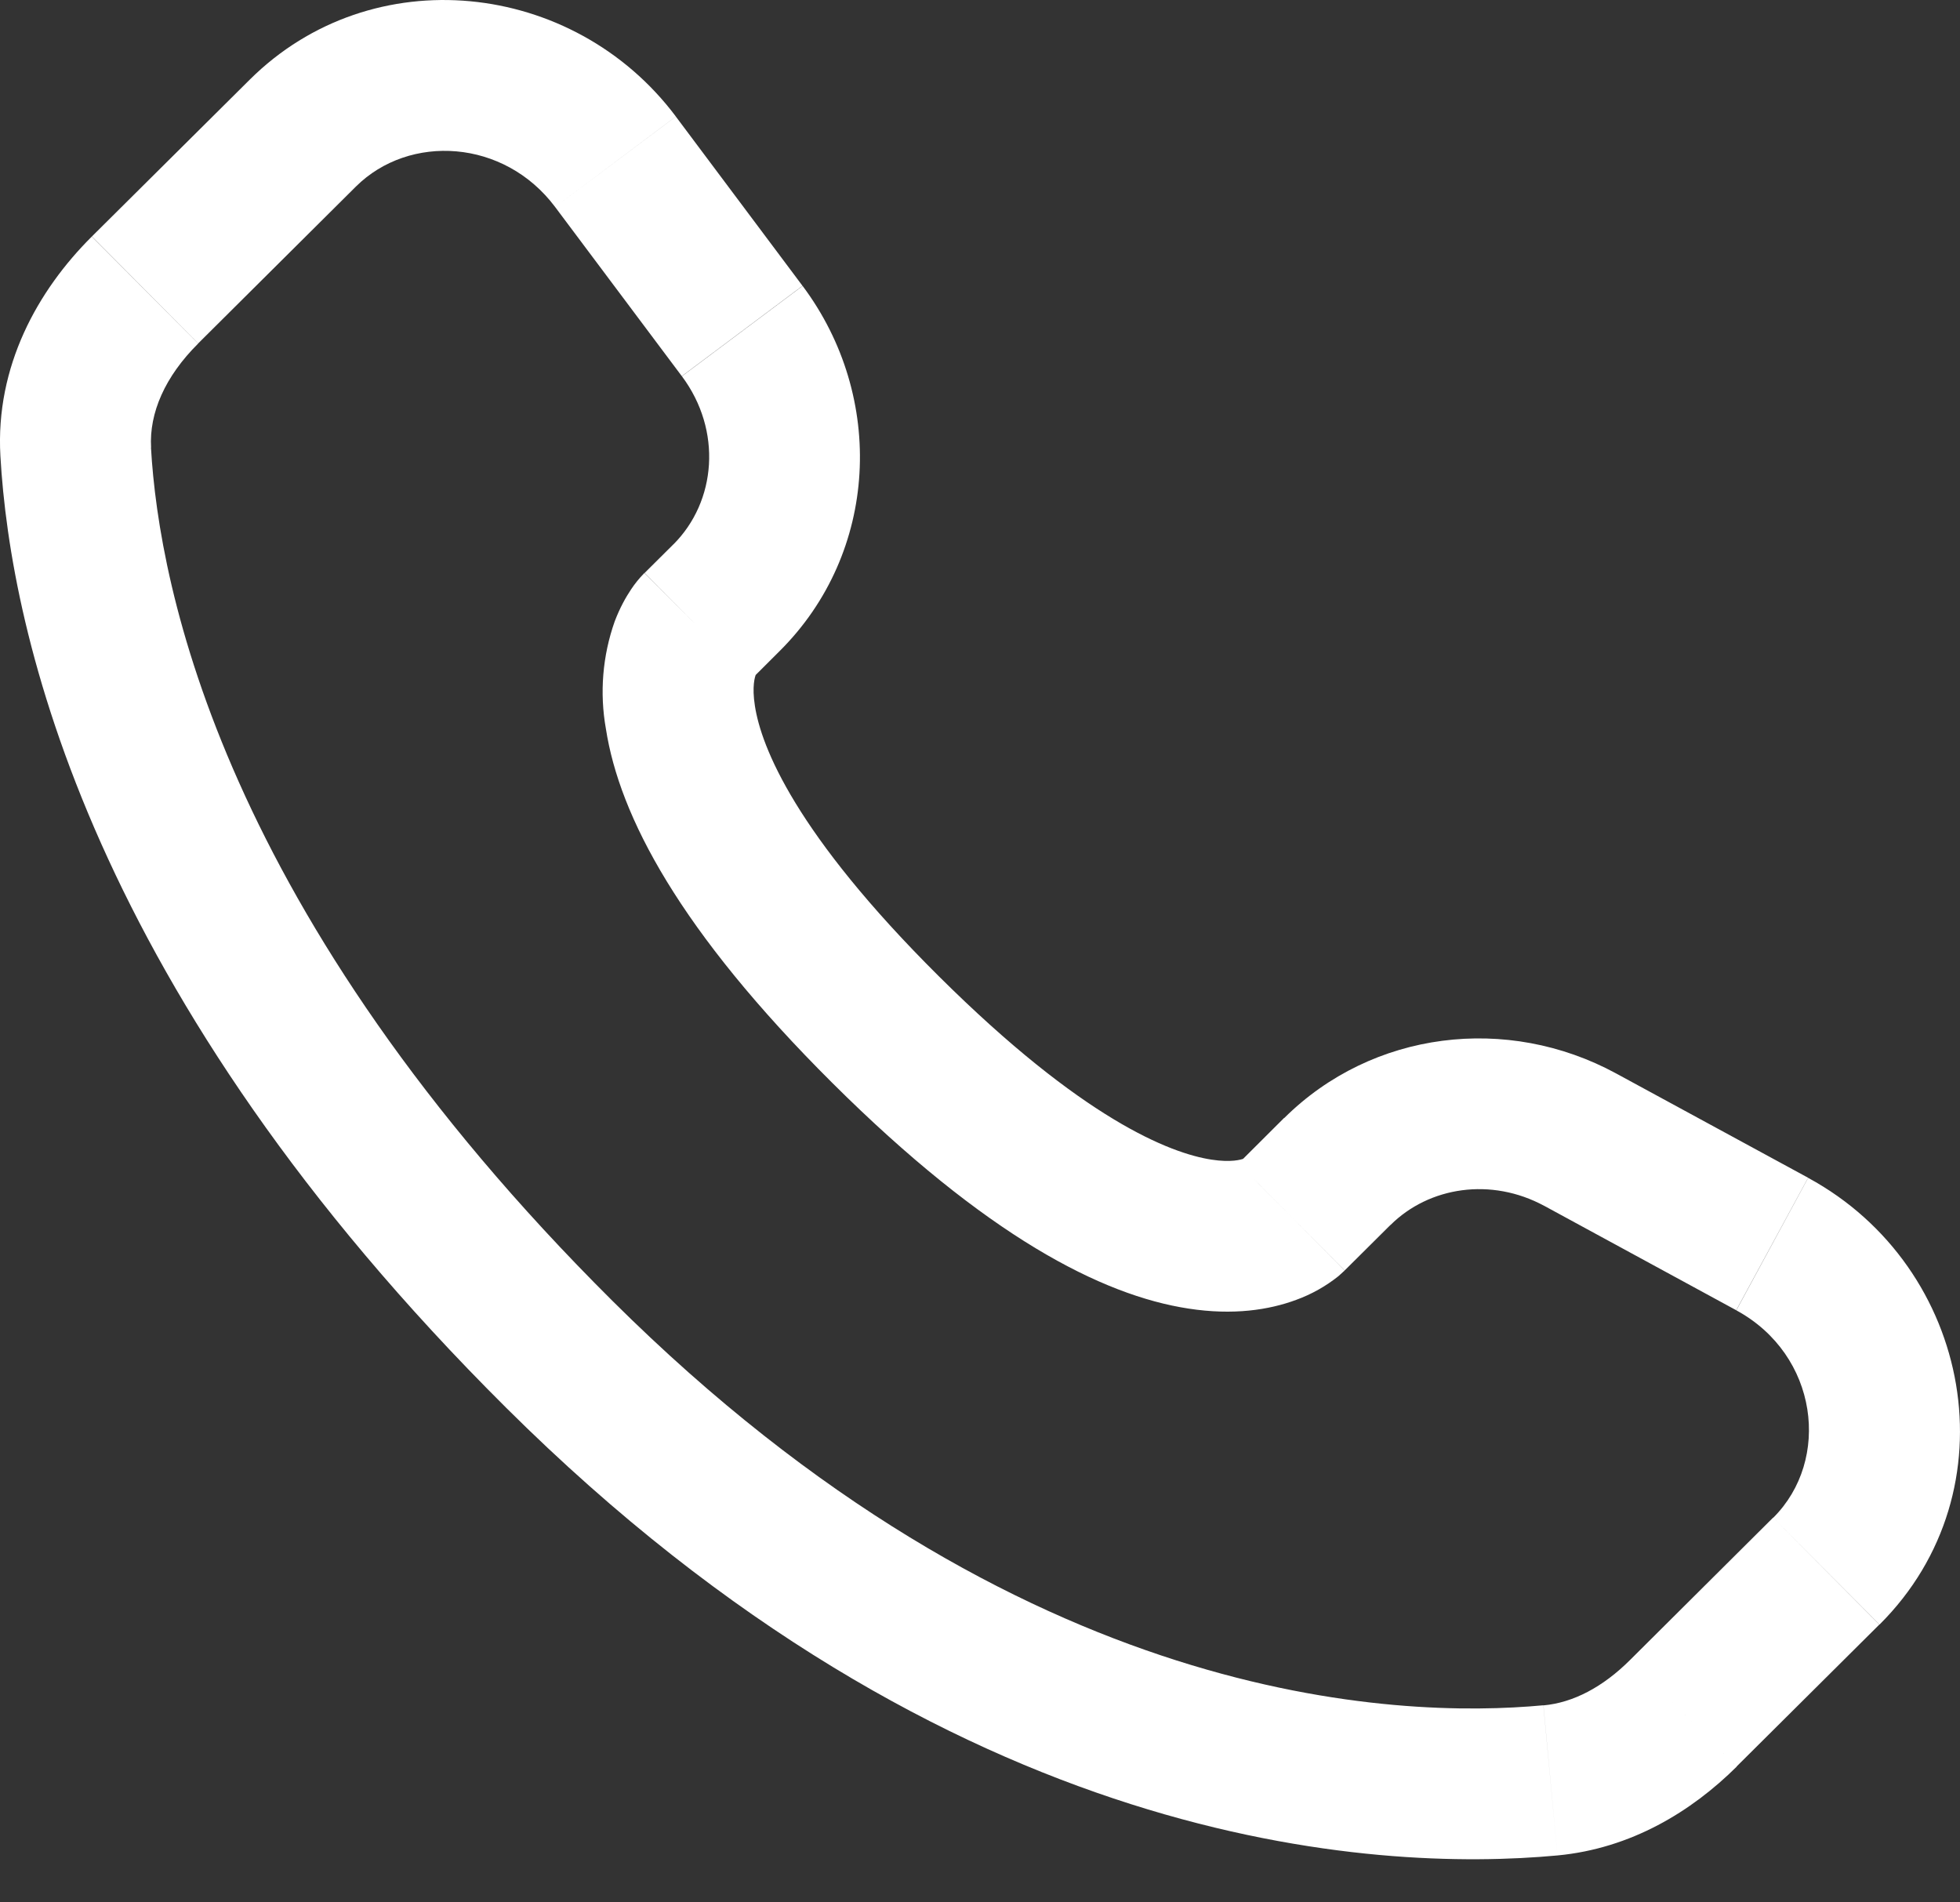
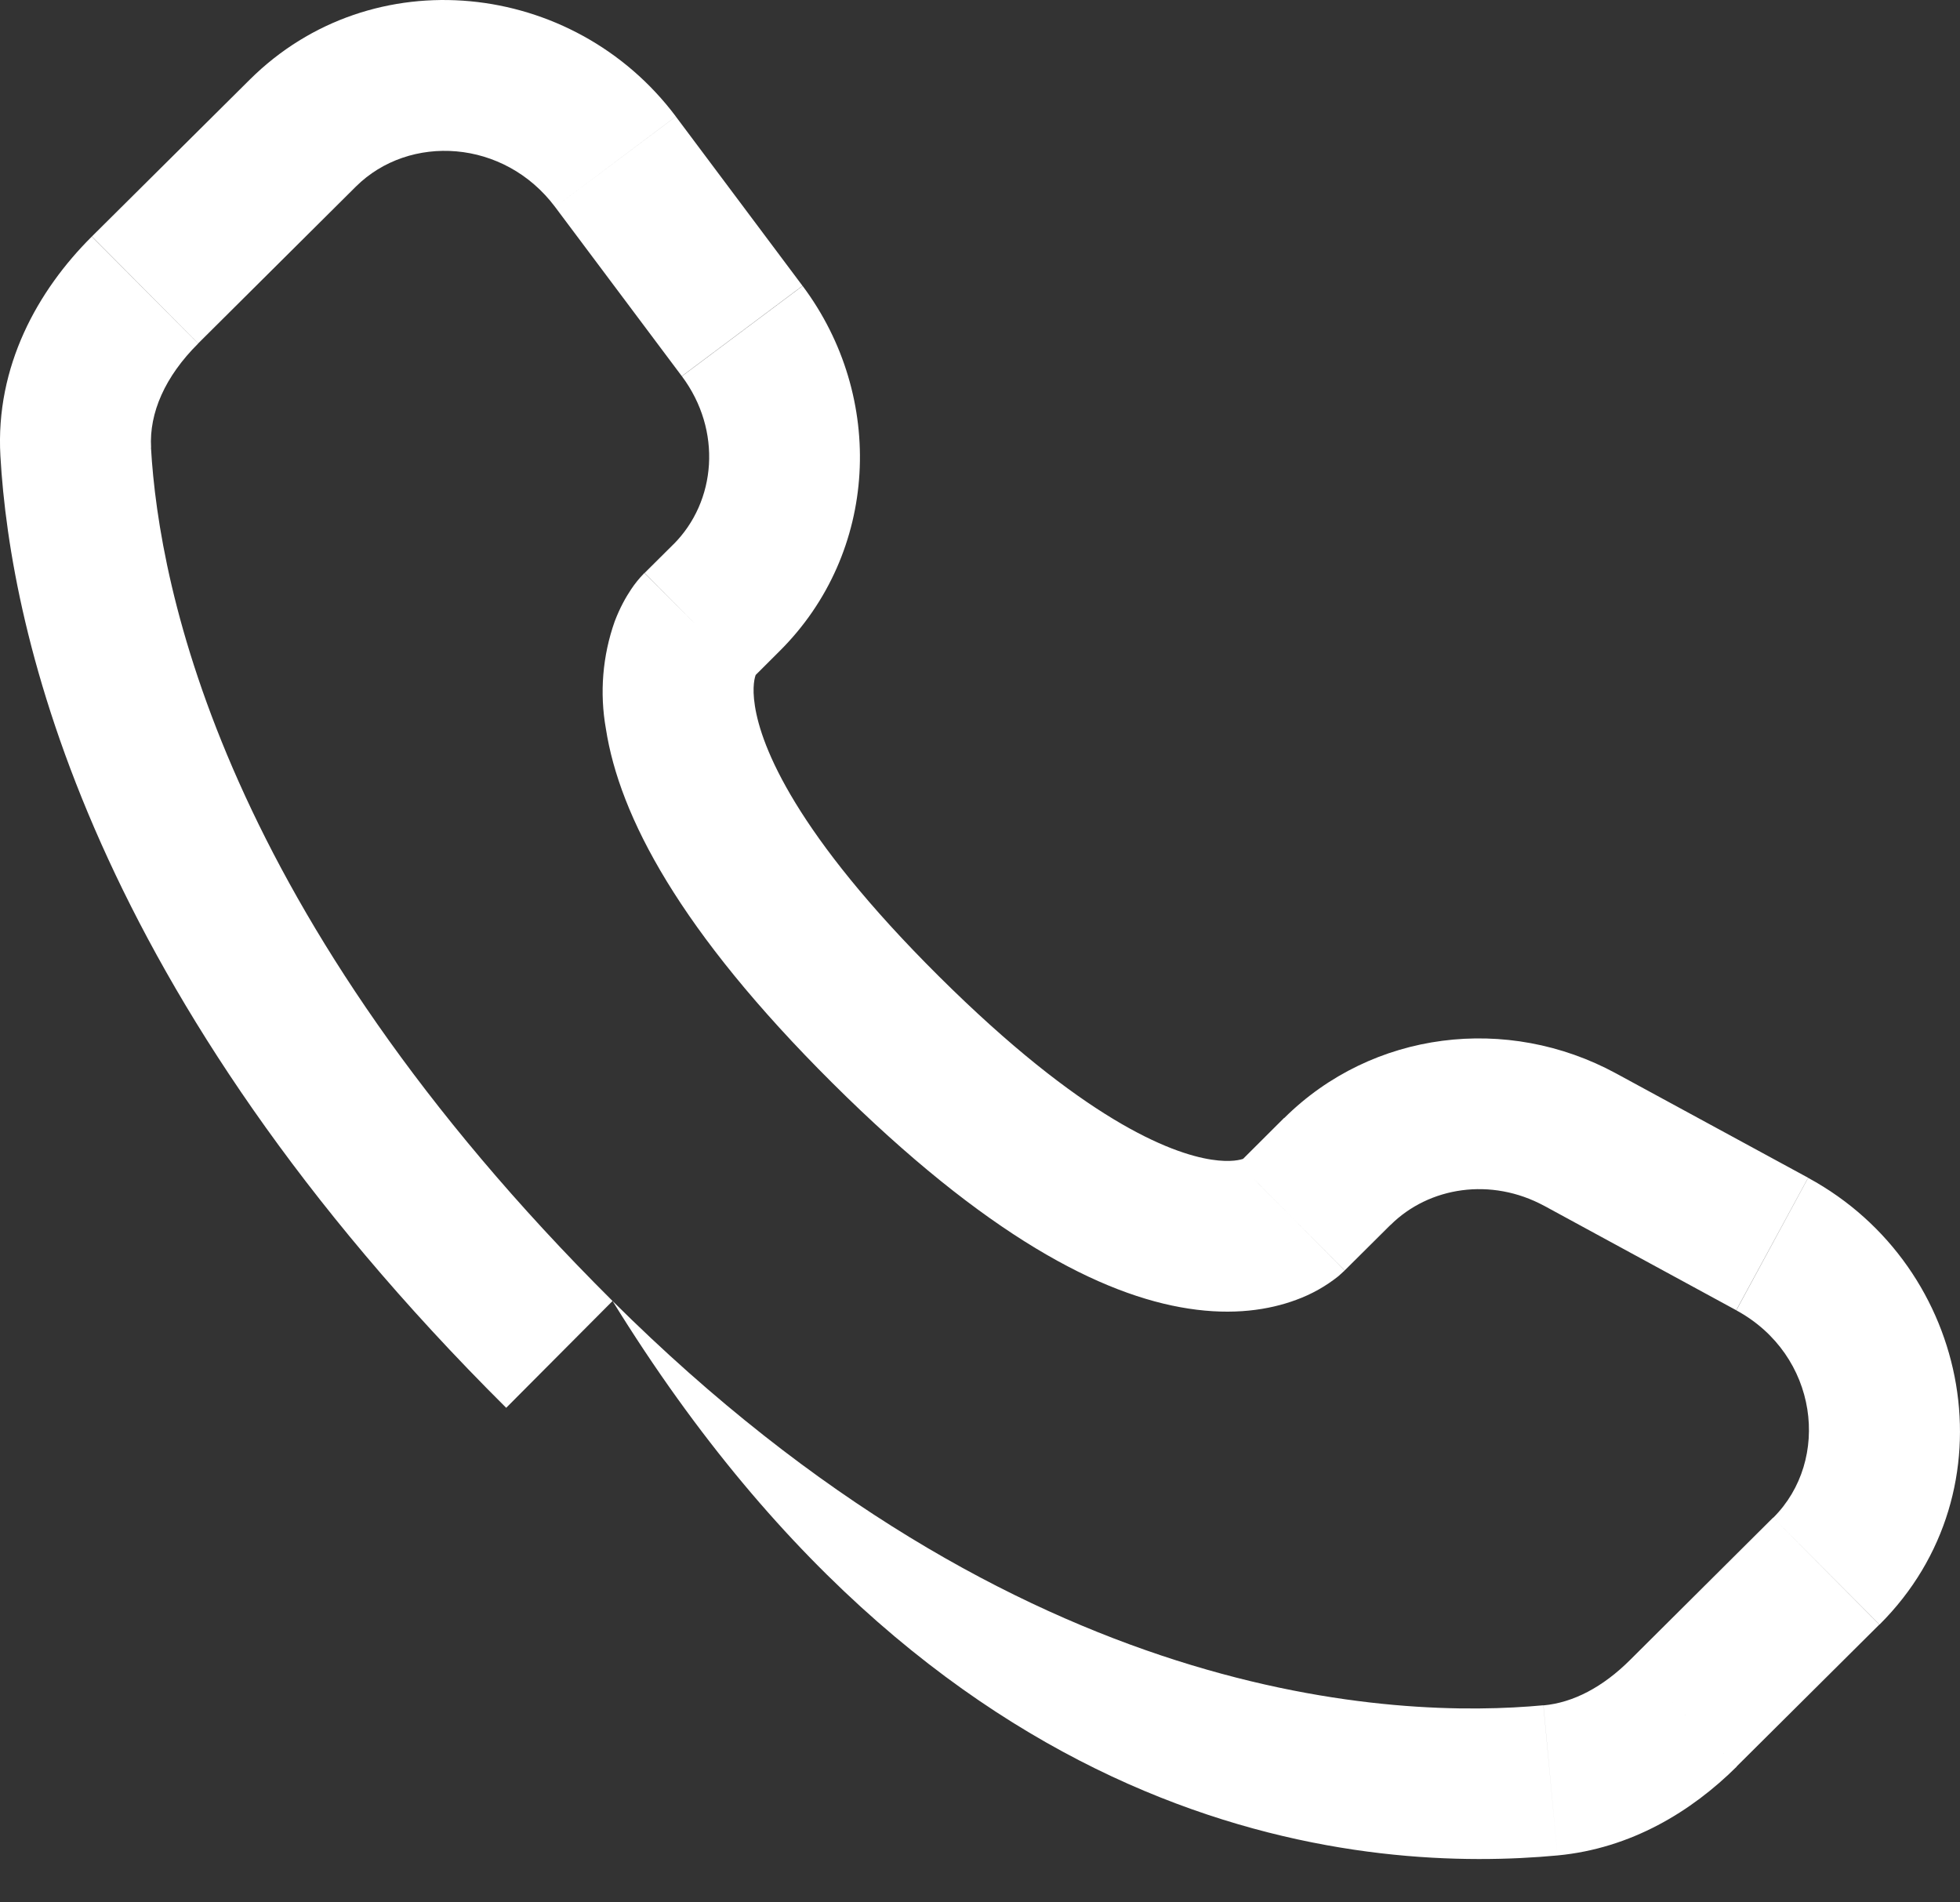
<svg xmlns="http://www.w3.org/2000/svg" width="34" height="33" viewBox="0 0 34 33" fill="none">
  <rect x="0" y="0" width="34" height="33" fill="#333333" stroke="none" />
-   <path d="M23.326 22.038L24.121 21.248L22.275 19.393L21.483 20.183L23.326 22.038ZM26.787 20.917L30.118 22.728L31.365 20.43L28.035 18.621L26.787 20.917ZM30.758 26.326L28.282 28.79L30.125 30.643L32.601 28.181L30.758 26.326ZM26.773 29.581C24.245 29.818 17.707 29.607 10.626 22.568L8.781 24.421C16.508 32.104 23.863 32.48 27.017 32.186L26.773 29.581ZM10.626 22.568C3.877 15.856 2.758 10.213 2.619 7.763L0.007 7.911C0.182 10.994 1.568 17.249 8.781 24.421L10.626 22.568ZM13.023 11.794L13.523 11.295L11.682 9.442L11.182 9.939L13.023 11.794ZM13.921 4.958L11.724 2.022L9.63 3.591L11.827 6.525L13.921 4.958ZM4.331 1.383L1.594 4.102L3.438 5.957L6.173 3.237L4.331 1.383ZM12.102 10.866C11.179 9.939 11.179 9.939 11.179 9.942H11.175L11.17 9.949C11.087 10.033 11.013 10.125 10.948 10.223C10.854 10.363 10.752 10.546 10.664 10.777C10.452 11.376 10.399 12.019 10.511 12.645C10.745 14.152 11.784 16.145 14.444 18.791L16.288 16.937C13.797 14.461 13.204 12.955 13.095 12.243C13.042 11.905 13.096 11.738 13.112 11.7C13.122 11.676 13.122 11.673 13.112 11.689C13.096 11.713 13.079 11.736 13.06 11.757L13.042 11.775L13.025 11.79L12.102 10.866ZM14.444 18.791C17.106 21.438 19.109 22.47 20.619 22.7C21.391 22.819 22.013 22.724 22.486 22.548C22.75 22.452 22.998 22.313 23.218 22.137L23.305 22.058L23.317 22.048L23.323 22.043L23.324 22.039C23.324 22.039 23.326 22.038 22.404 21.11C21.48 20.183 21.485 20.181 21.485 20.181L21.489 20.177L21.492 20.174L21.503 20.165L21.52 20.148L21.586 20.096C21.603 20.085 21.599 20.086 21.574 20.099C21.53 20.115 21.36 20.169 21.016 20.116C20.294 20.005 18.778 19.412 16.288 16.937L14.444 18.791ZM11.724 2.021C9.946 -0.35 6.452 -0.727 4.331 1.383L6.173 3.237C7.101 2.315 8.747 2.411 9.63 3.591L11.724 2.021ZM2.621 7.765C2.586 7.162 2.863 6.531 3.438 5.959L1.592 4.104C0.656 5.035 -0.082 6.353 0.007 7.911L2.621 7.765ZM28.282 28.79C27.805 29.267 27.289 29.536 26.774 29.583L27.017 32.186C28.298 32.065 29.346 31.42 30.127 30.645L28.282 28.79ZM13.523 11.295C15.241 9.588 15.368 6.892 13.923 4.96L11.829 6.527C12.531 7.467 12.427 8.699 11.681 9.444L13.523 11.295ZM30.12 22.73C31.544 23.504 31.766 25.327 30.76 26.328L32.604 28.181C34.94 25.857 34.22 21.982 31.366 20.432L30.12 22.73ZM24.121 21.25C24.791 20.584 25.868 20.42 26.788 20.918L28.037 18.622C26.147 17.594 23.804 17.878 22.277 19.395L24.121 21.25Z" fill="white" />
+   <path d="M23.326 22.038L24.121 21.248L22.275 19.393L21.483 20.183L23.326 22.038ZM26.787 20.917L30.118 22.728L31.365 20.43L28.035 18.621L26.787 20.917ZM30.758 26.326L28.282 28.79L30.125 30.643L32.601 28.181L30.758 26.326ZM26.773 29.581C24.245 29.818 17.707 29.607 10.626 22.568C16.508 32.104 23.863 32.48 27.017 32.186L26.773 29.581ZM10.626 22.568C3.877 15.856 2.758 10.213 2.619 7.763L0.007 7.911C0.182 10.994 1.568 17.249 8.781 24.421L10.626 22.568ZM13.023 11.794L13.523 11.295L11.682 9.442L11.182 9.939L13.023 11.794ZM13.921 4.958L11.724 2.022L9.63 3.591L11.827 6.525L13.921 4.958ZM4.331 1.383L1.594 4.102L3.438 5.957L6.173 3.237L4.331 1.383ZM12.102 10.866C11.179 9.939 11.179 9.939 11.179 9.942H11.175L11.17 9.949C11.087 10.033 11.013 10.125 10.948 10.223C10.854 10.363 10.752 10.546 10.664 10.777C10.452 11.376 10.399 12.019 10.511 12.645C10.745 14.152 11.784 16.145 14.444 18.791L16.288 16.937C13.797 14.461 13.204 12.955 13.095 12.243C13.042 11.905 13.096 11.738 13.112 11.7C13.122 11.676 13.122 11.673 13.112 11.689C13.096 11.713 13.079 11.736 13.06 11.757L13.042 11.775L13.025 11.79L12.102 10.866ZM14.444 18.791C17.106 21.438 19.109 22.47 20.619 22.7C21.391 22.819 22.013 22.724 22.486 22.548C22.75 22.452 22.998 22.313 23.218 22.137L23.305 22.058L23.317 22.048L23.323 22.043L23.324 22.039C23.324 22.039 23.326 22.038 22.404 21.11C21.48 20.183 21.485 20.181 21.485 20.181L21.489 20.177L21.492 20.174L21.503 20.165L21.52 20.148L21.586 20.096C21.603 20.085 21.599 20.086 21.574 20.099C21.53 20.115 21.36 20.169 21.016 20.116C20.294 20.005 18.778 19.412 16.288 16.937L14.444 18.791ZM11.724 2.021C9.946 -0.35 6.452 -0.727 4.331 1.383L6.173 3.237C7.101 2.315 8.747 2.411 9.63 3.591L11.724 2.021ZM2.621 7.765C2.586 7.162 2.863 6.531 3.438 5.959L1.592 4.104C0.656 5.035 -0.082 6.353 0.007 7.911L2.621 7.765ZM28.282 28.79C27.805 29.267 27.289 29.536 26.774 29.583L27.017 32.186C28.298 32.065 29.346 31.42 30.127 30.645L28.282 28.79ZM13.523 11.295C15.241 9.588 15.368 6.892 13.923 4.96L11.829 6.527C12.531 7.467 12.427 8.699 11.681 9.444L13.523 11.295ZM30.12 22.73C31.544 23.504 31.766 25.327 30.76 26.328L32.604 28.181C34.94 25.857 34.22 21.982 31.366 20.432L30.12 22.73ZM24.121 21.25C24.791 20.584 25.868 20.42 26.788 20.918L28.037 18.622C26.147 17.594 23.804 17.878 22.277 19.395L24.121 21.25Z" fill="white" />
</svg>